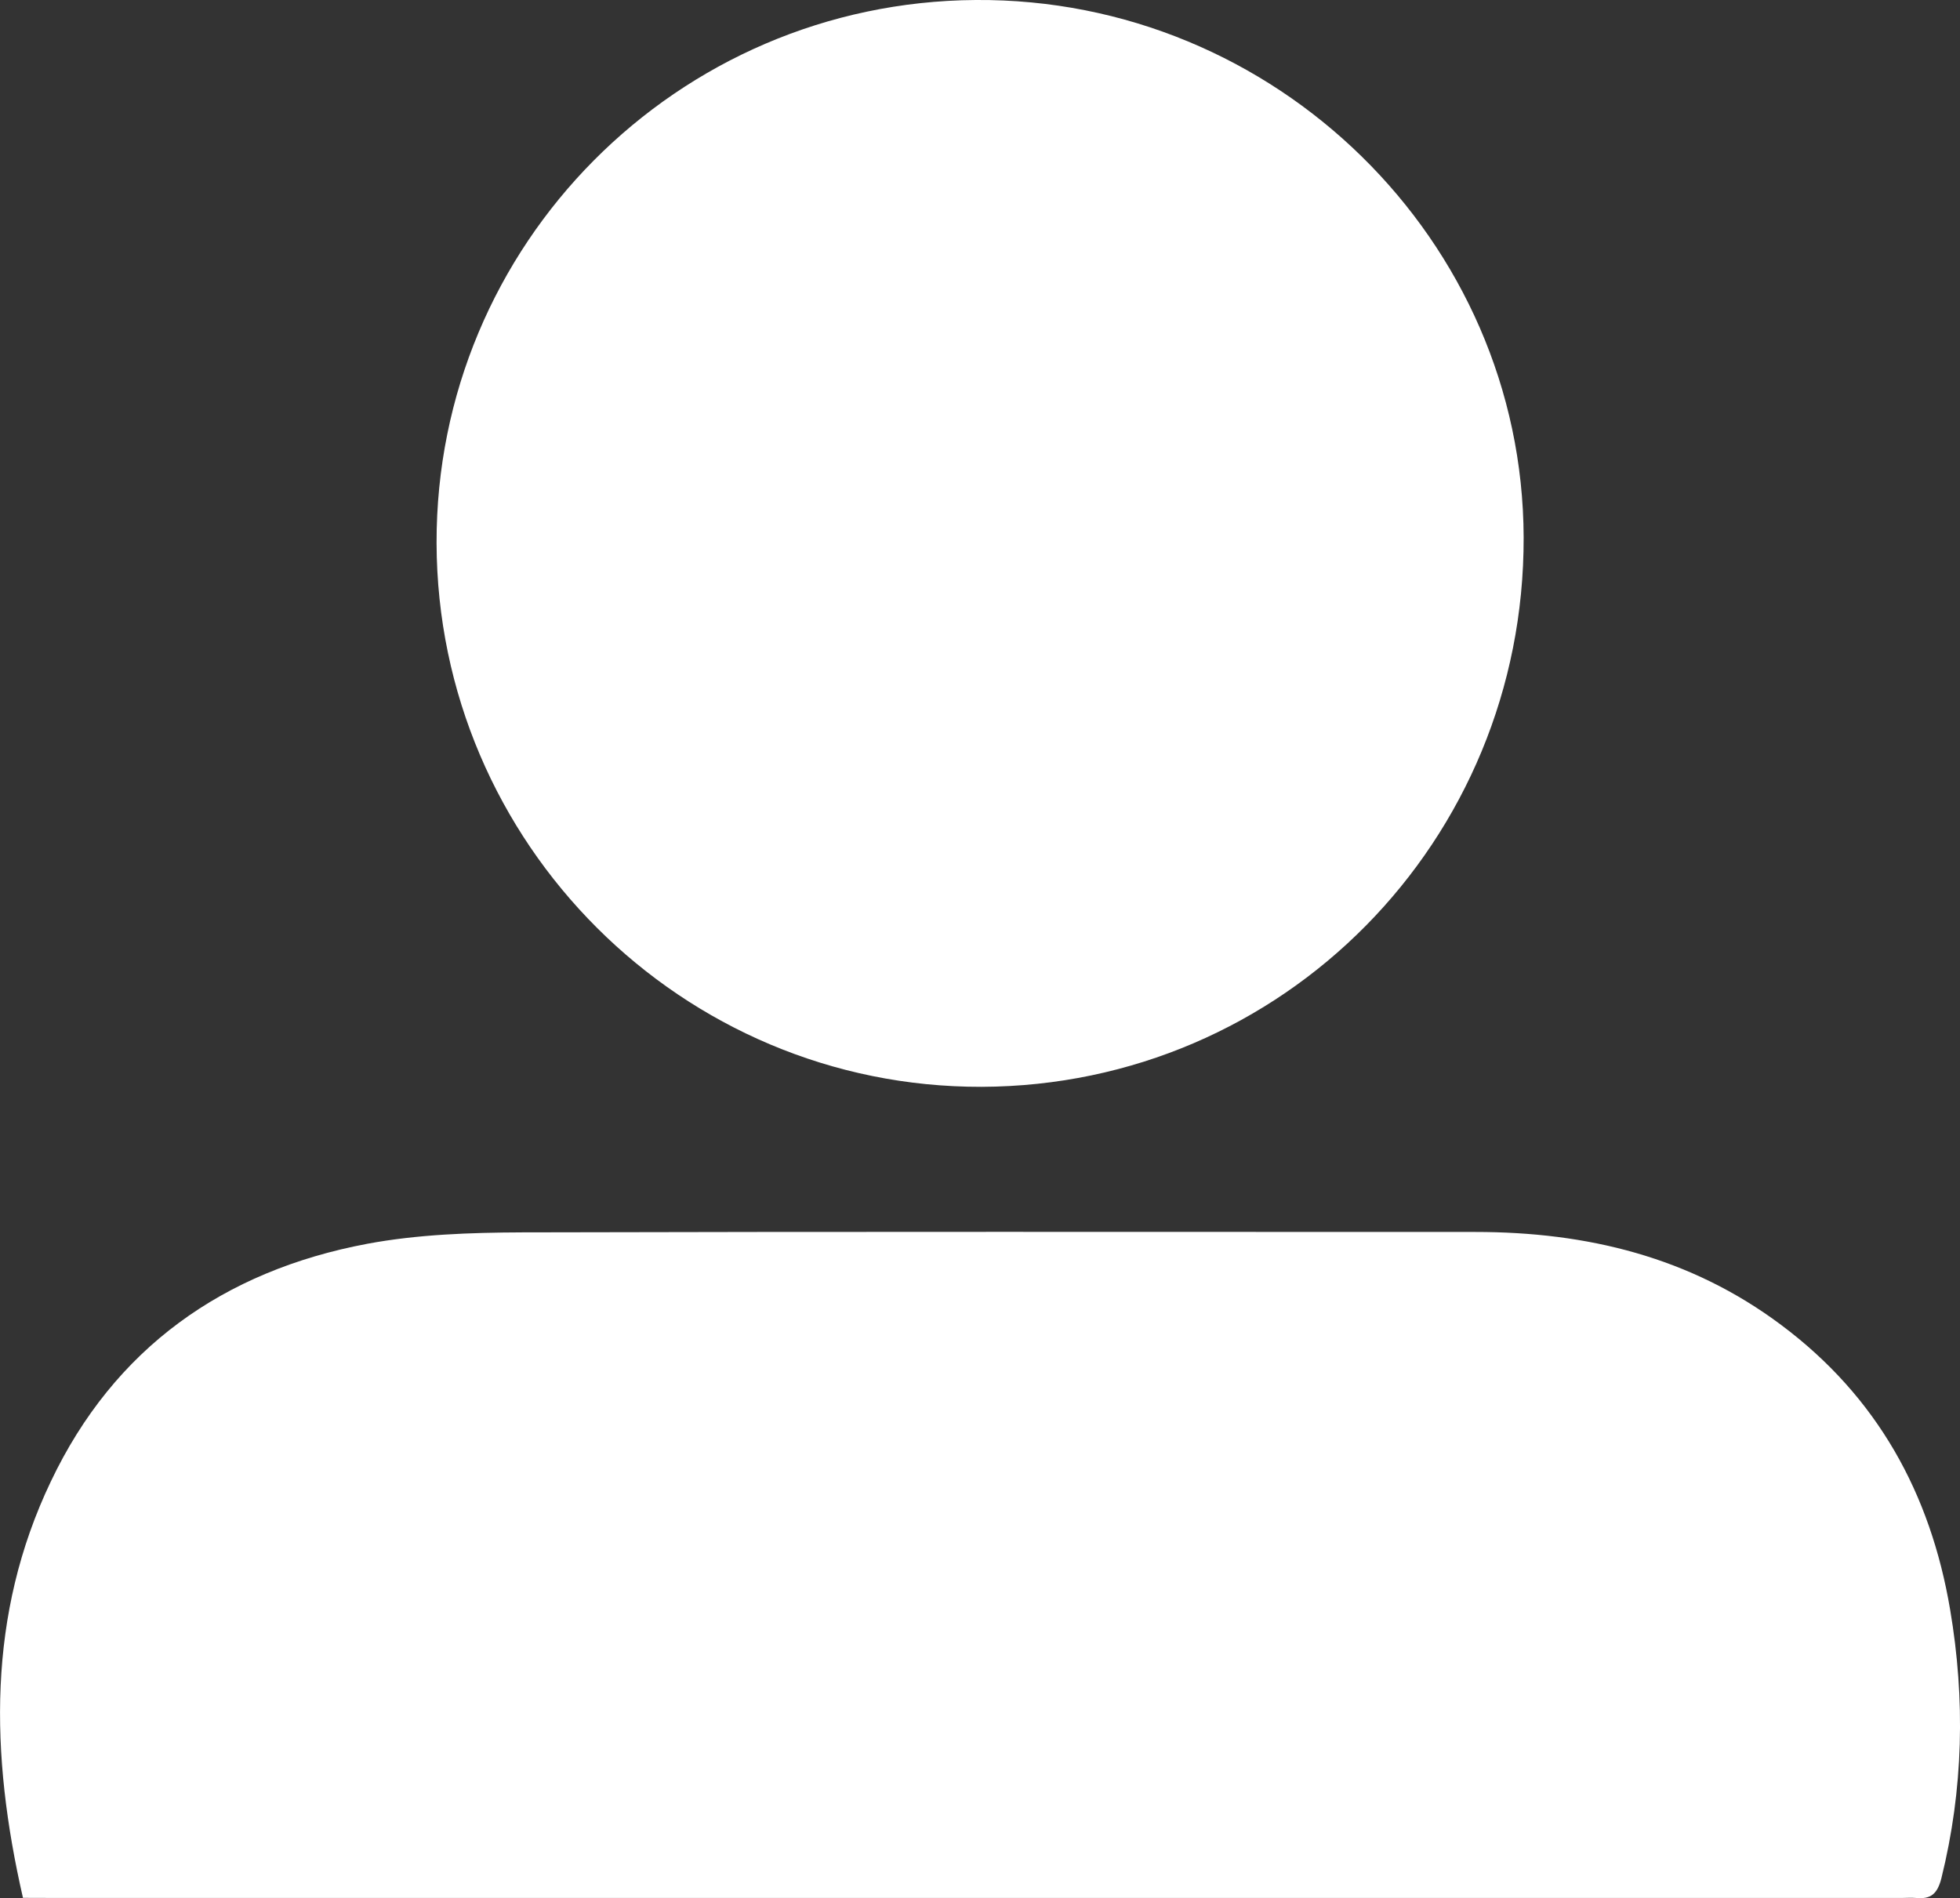
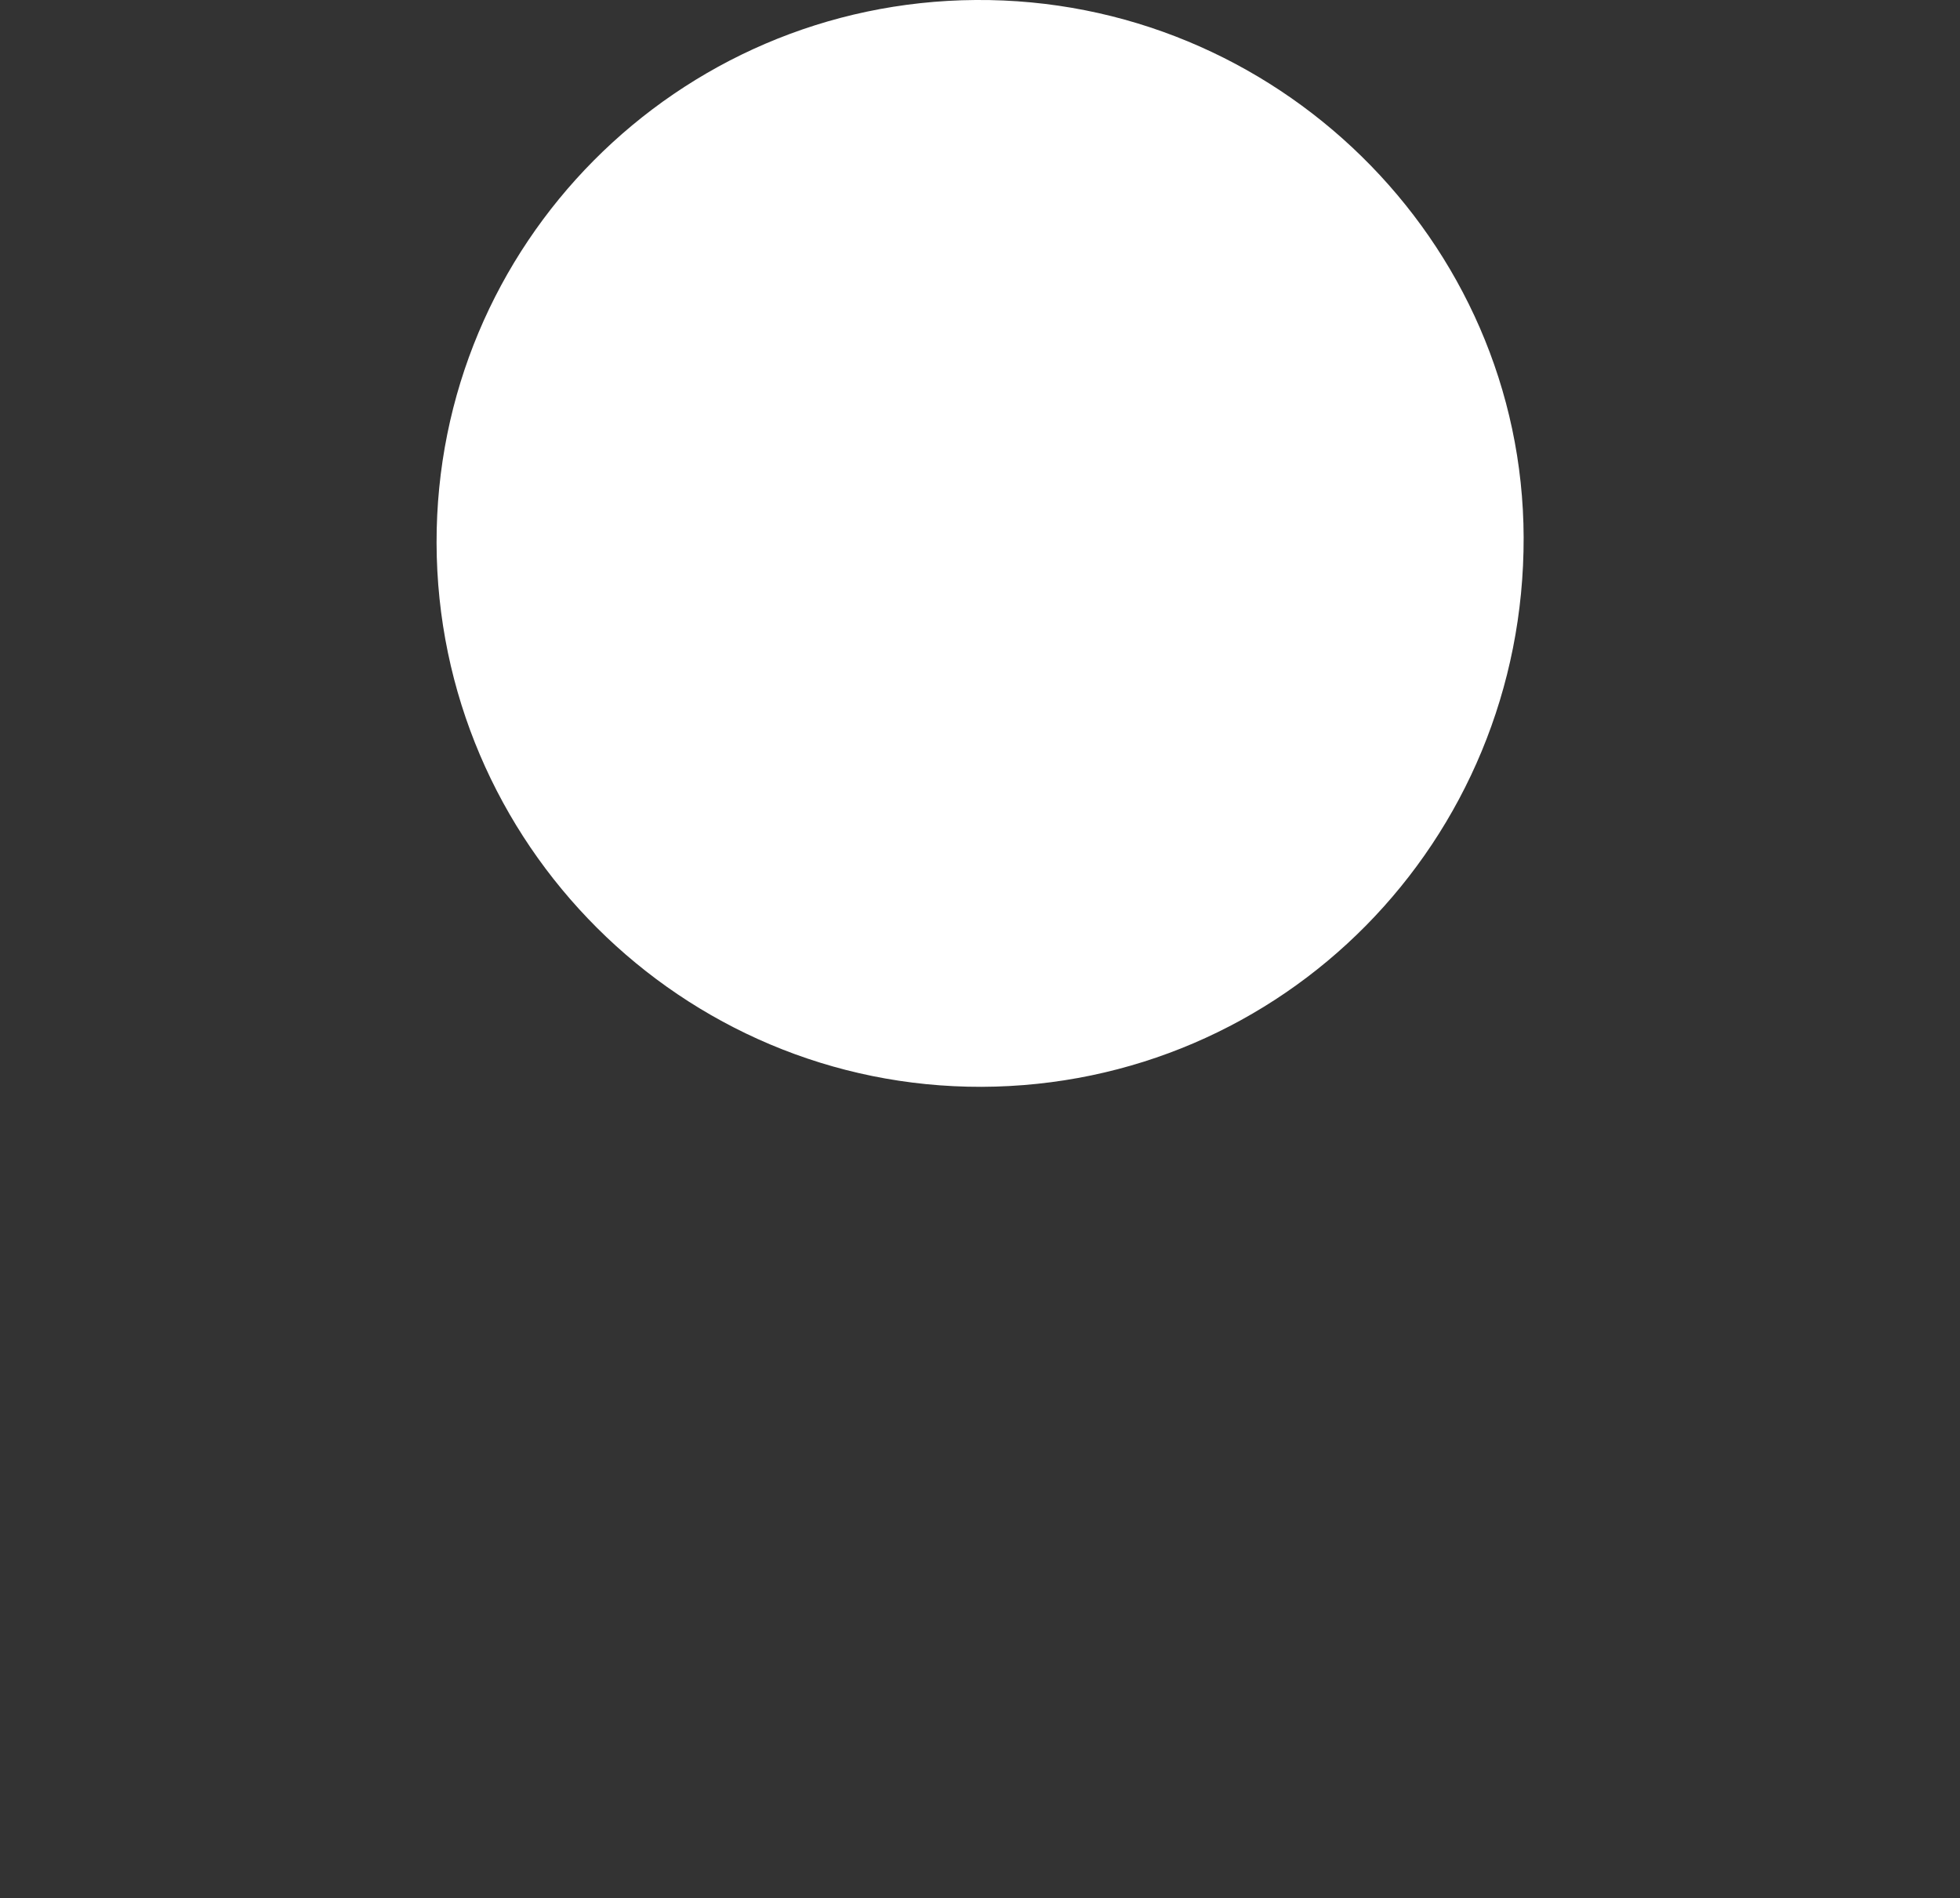
<svg xmlns="http://www.w3.org/2000/svg" version="1.1" id="Layer_1" x="0px" y="0px" width="18.69px" height="18.1px" viewBox="0 0 18.69 18.1" enable-background="new 0 0 18.69 18.1" xml:space="preserve">
  <rect x="0" y="0" width="18.69" height="18.1" fill="#333333" stroke="none" />
  <g>
-     <path fill="#FFFFFF" d="M0.219,18.098c-0.314-1.371-0.342-2.699,0.266-3.971c0.604-1.27,1.646-2.008,3.016-2.266   c0.482-0.09,0.984-0.107,1.478-0.109c3.03-0.008,6.061-0.004,9.09-0.004c1.061,0,2.049,0.238,2.916,0.887   c0.916,0.684,1.424,1.607,1.611,2.715c0.145,0.855,0.127,1.713-0.084,2.563c-0.039,0.15-0.102,0.199-0.242,0.186   c-0.045-0.004-0.092,0-0.137,0c-5.857,0-11.716,0-17.575,0C0.458,18.098,0.358,18.098,0.219,18.098z" />
    <path fill="#FFFFFF" d="M4.163,5.178C4.157,2.334,6.454,0.02,9.303,0c2.859-0.021,5.218,2.293,5.226,5.124   c0.008,2.897-2.295,5.23-5.169,5.24C6.503,10.371,4.17,8.043,4.163,5.178z" />
  </g>
</svg>